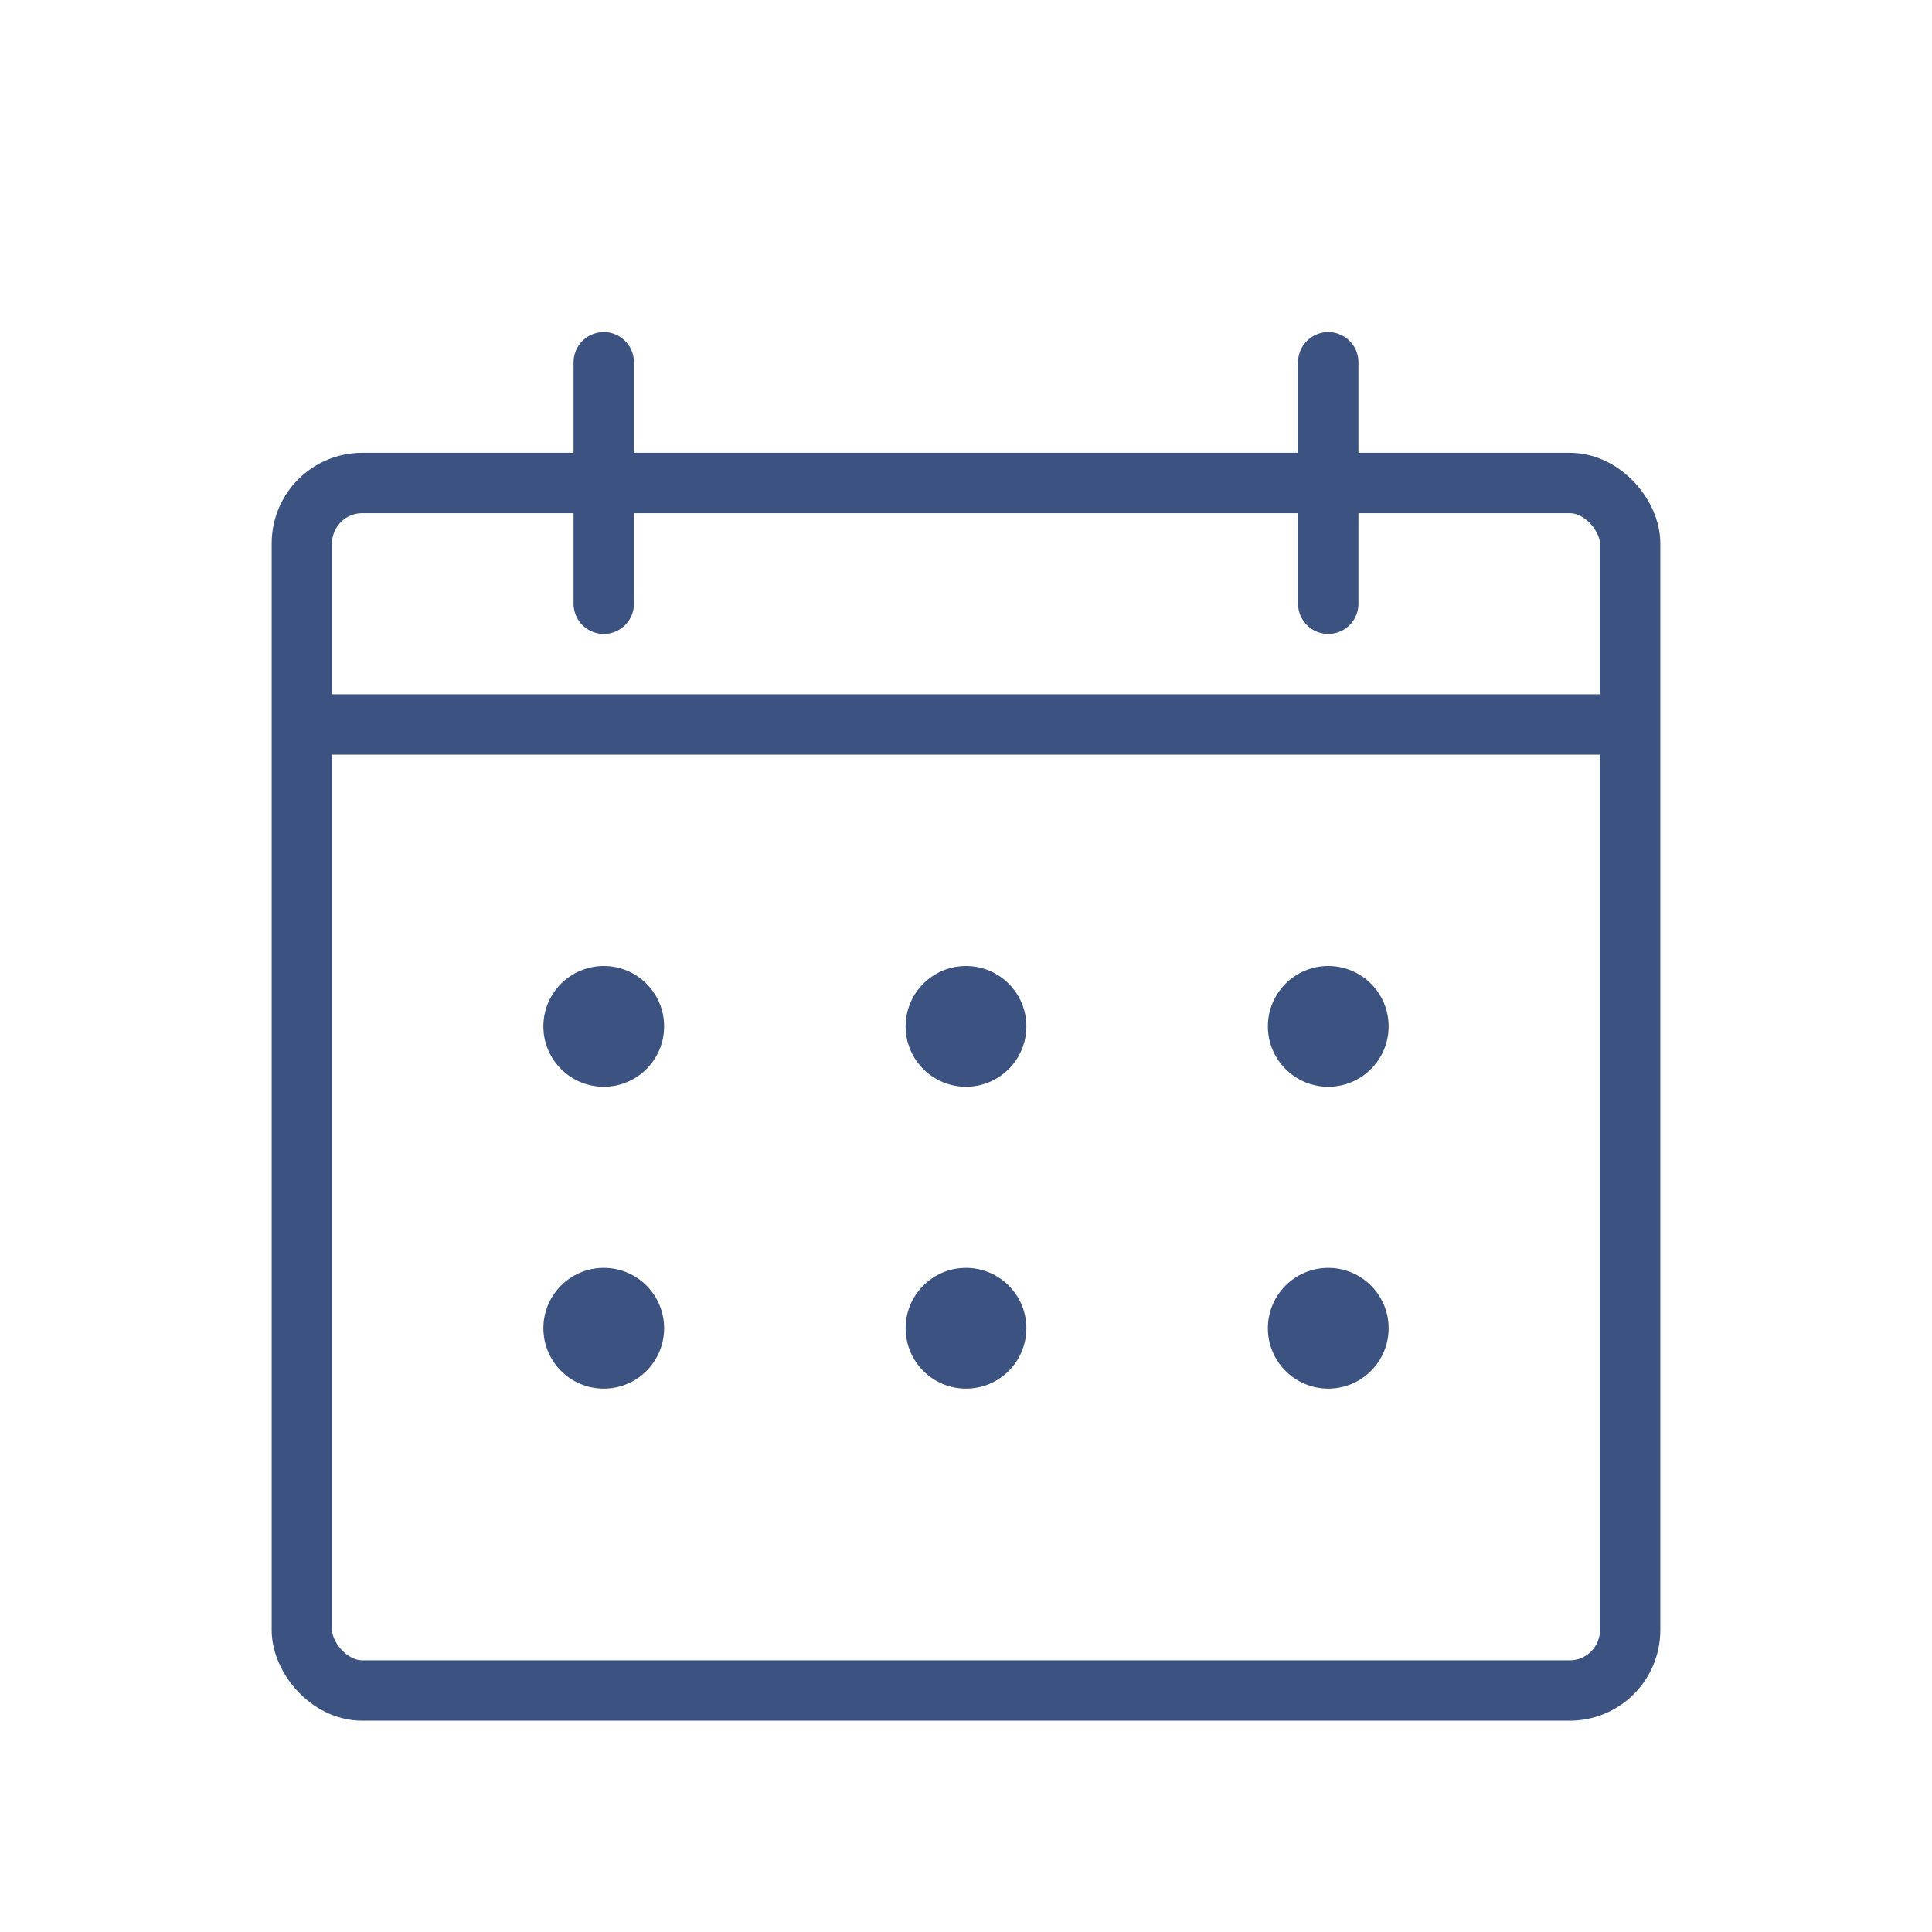
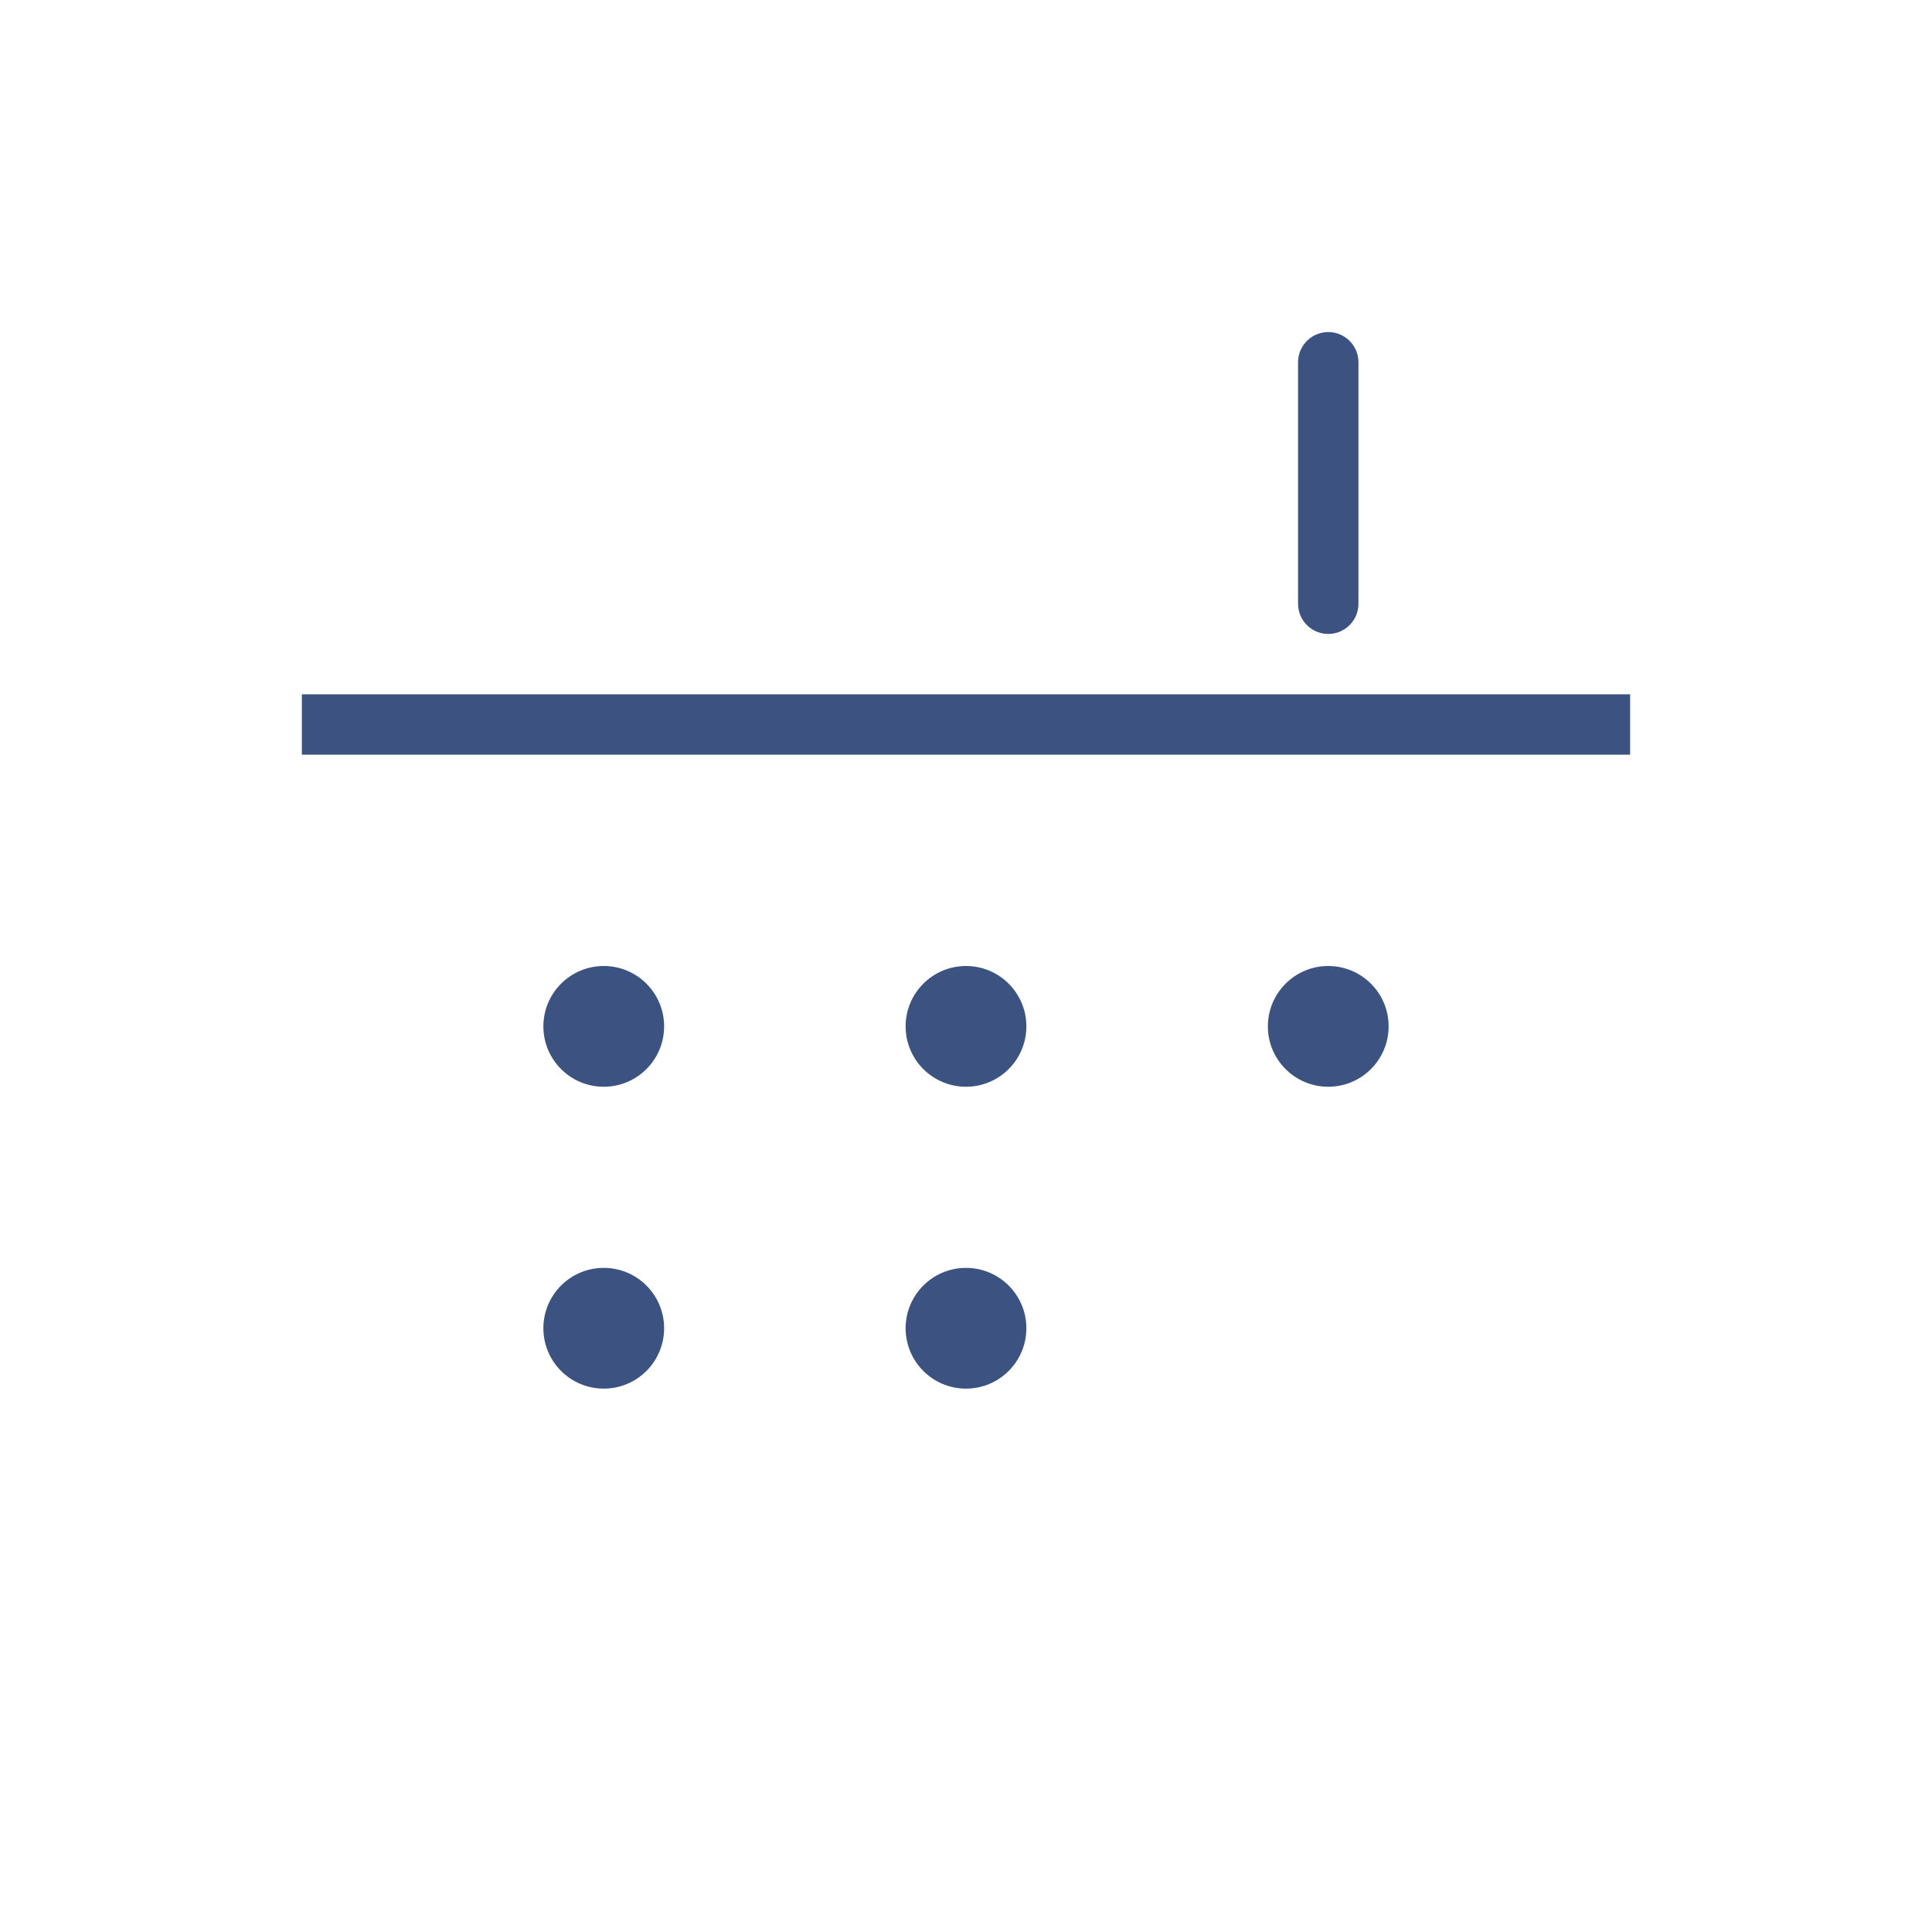
<svg xmlns="http://www.w3.org/2000/svg" width="64" height="64" viewBox="0 0 64 64" fill="none">
-   <rect x="10" y="16" width="44" height="40" rx="2" stroke="#3C5381" stroke-width="2" fill="none" />
  <path d="M10 24 L54 24" stroke="#3C5381" stroke-width="2" />
-   <path d="M20 12 L20 20" stroke="#3C5381" stroke-width="2" stroke-linecap="round" />
  <path d="M44 12 L44 20" stroke="#3C5381" stroke-width="2" stroke-linecap="round" />
  <circle cx="20" cy="34" r="2" fill="#3C5381" />
  <circle cx="32" cy="34" r="2" fill="#3C5381" />
  <circle cx="44" cy="34" r="2" fill="#3C5381" />
  <circle cx="20" cy="44" r="2" fill="#3C5381" />
  <circle cx="32" cy="44" r="2" fill="#3C5381" />
-   <circle cx="44" cy="44" r="2" fill="#3C5381" />
</svg>